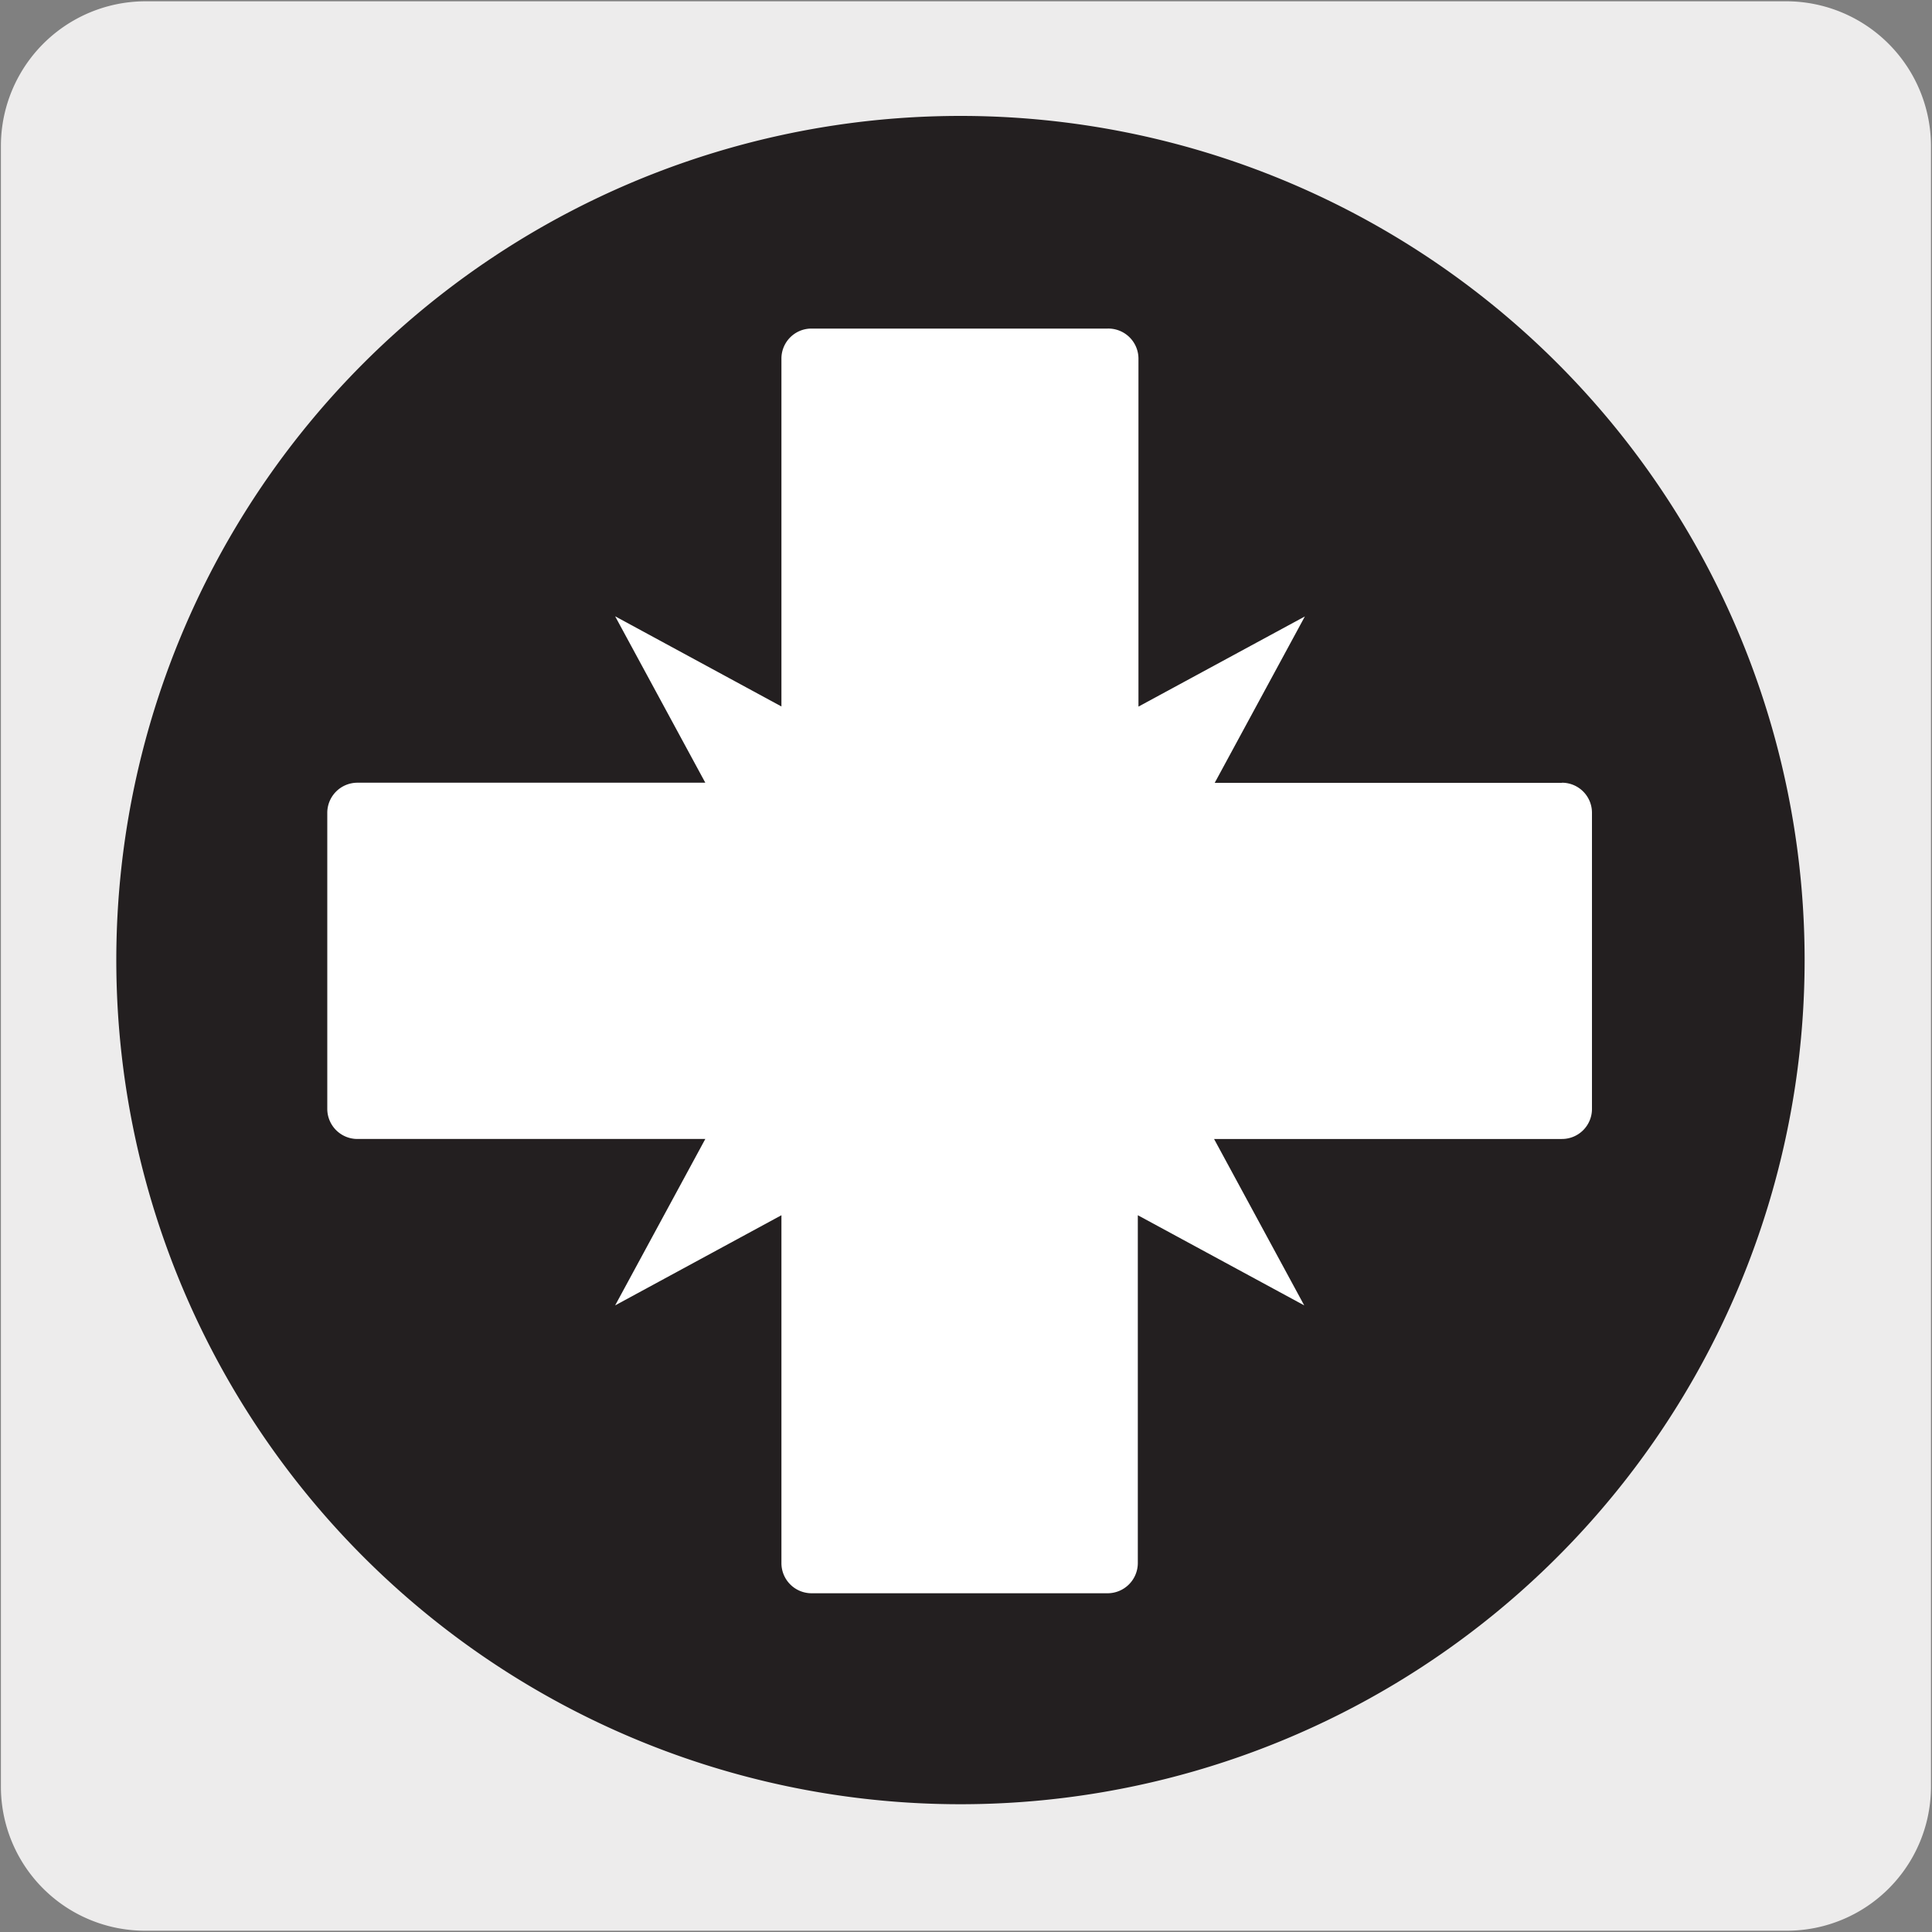
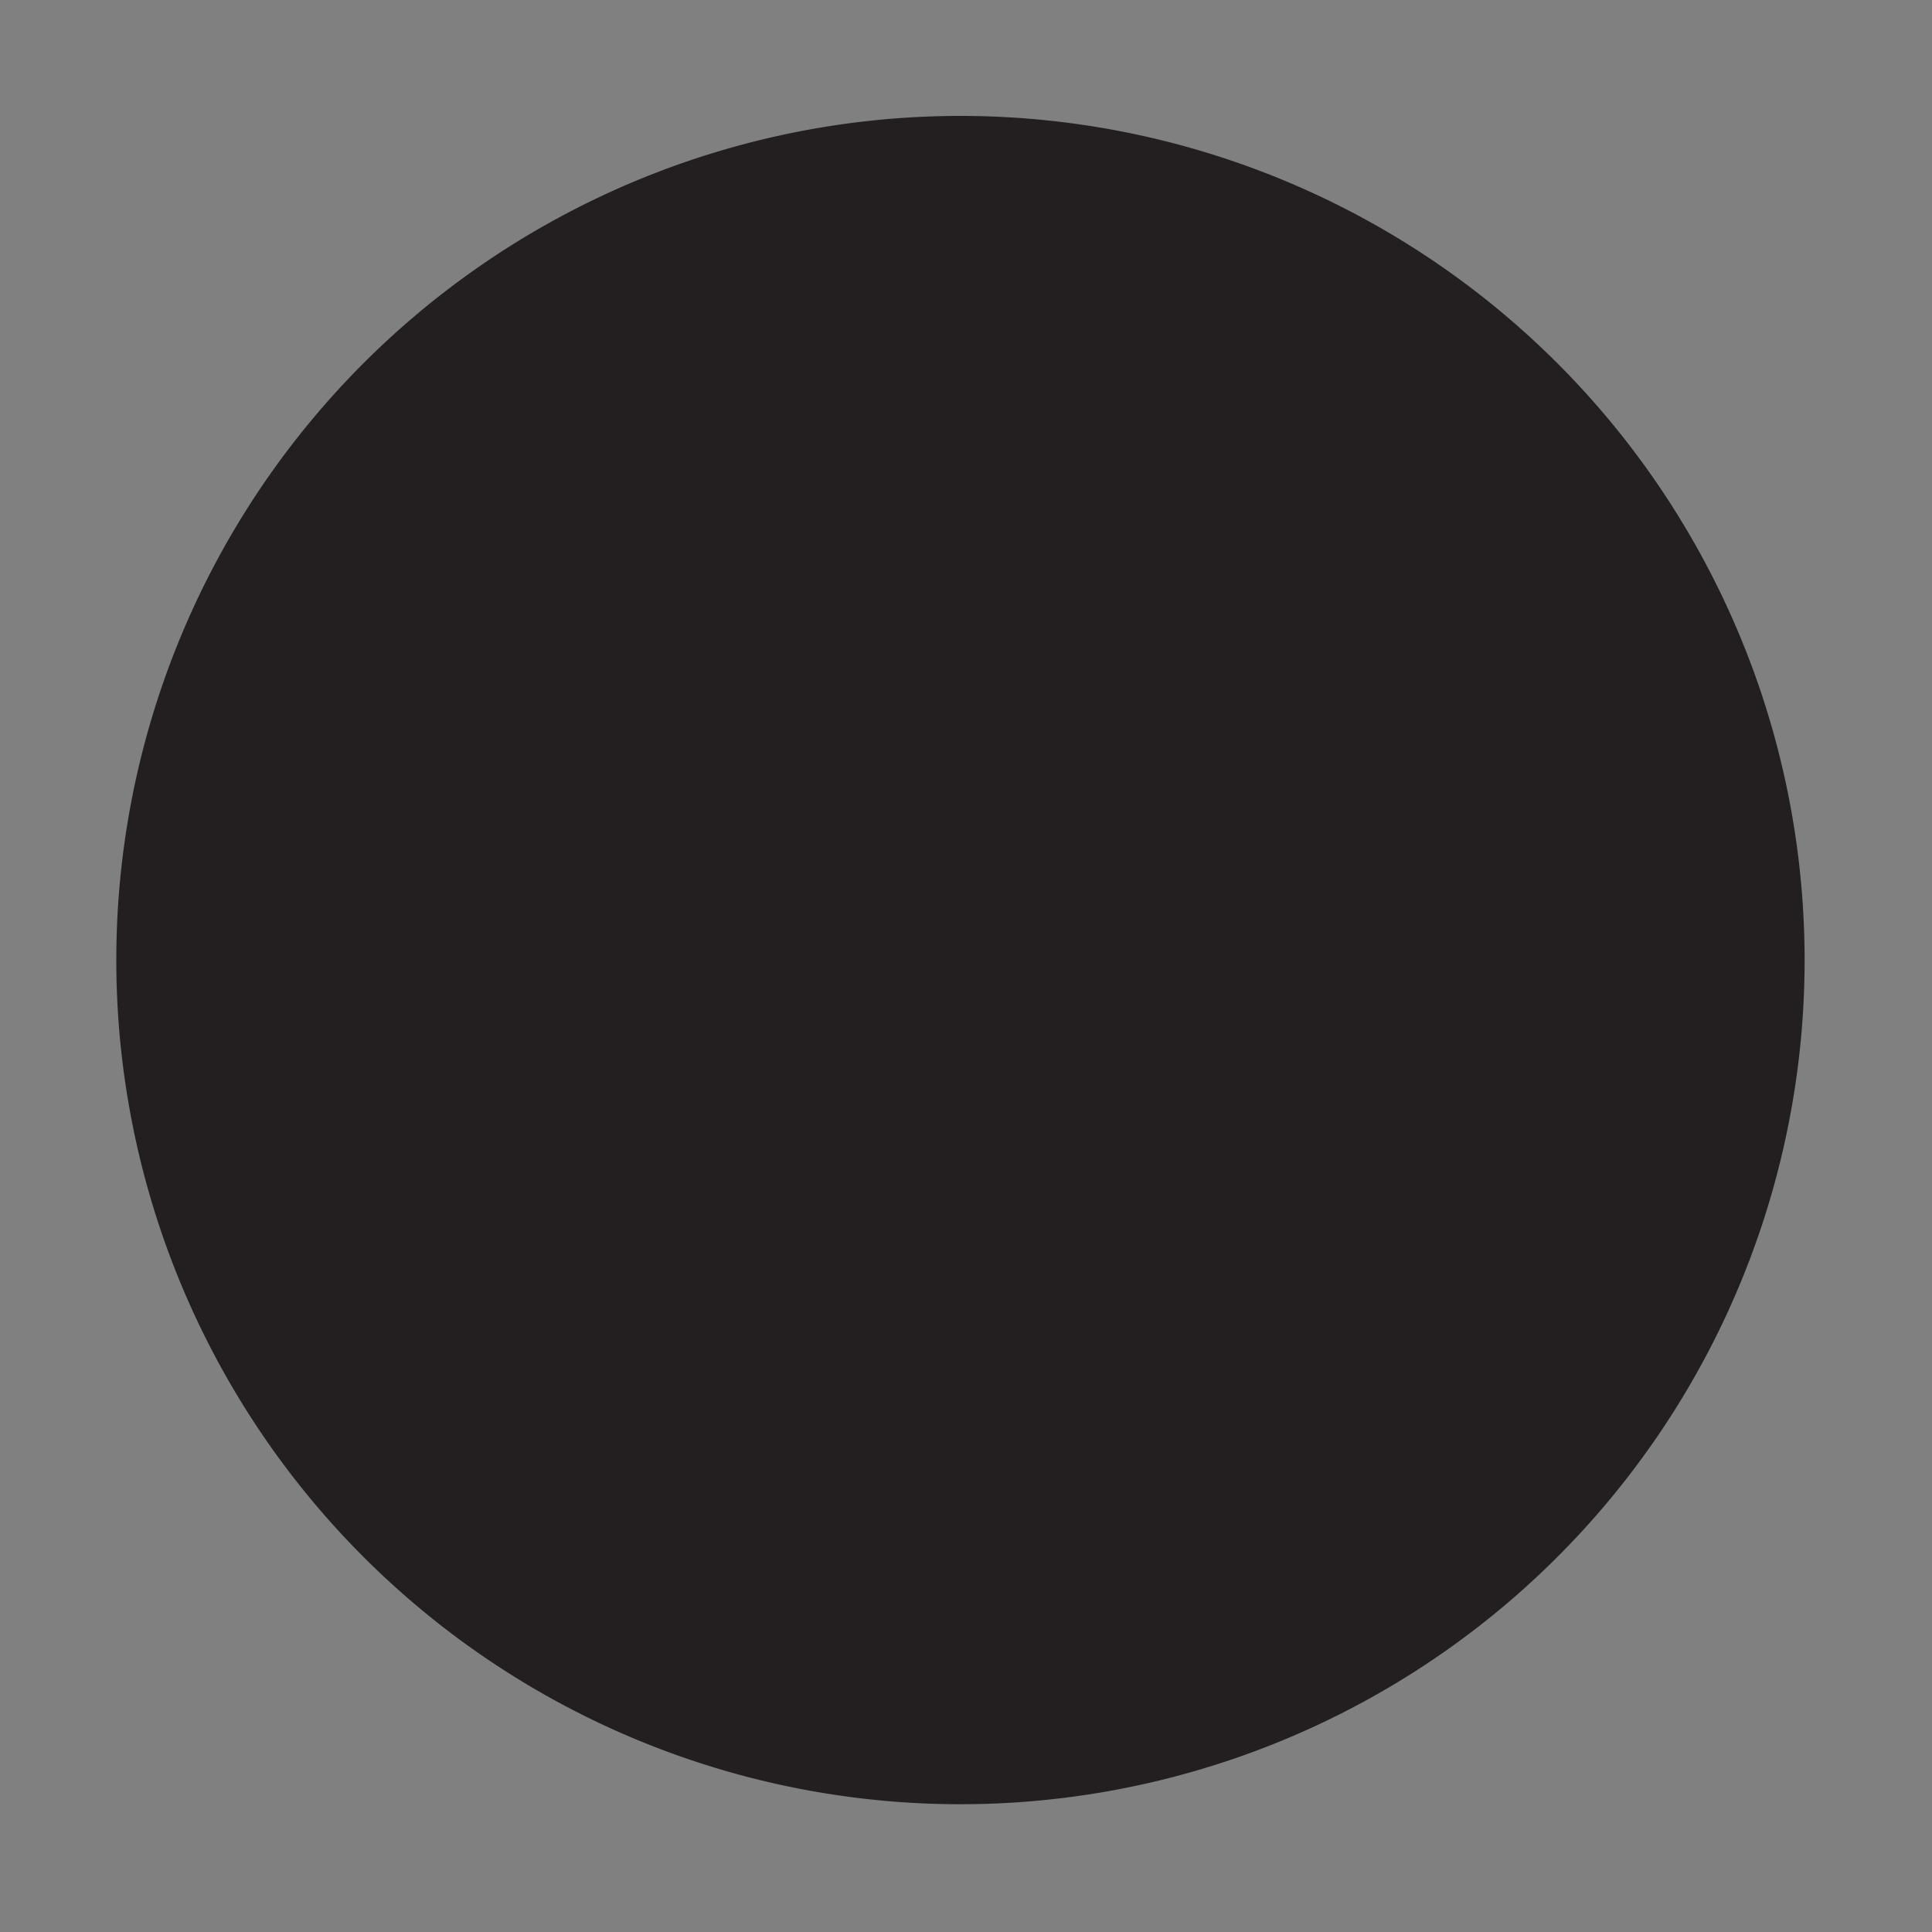
<svg xmlns="http://www.w3.org/2000/svg" viewBox="0 0 150 150">
  <rect x="0" y="0" width="150" height="150" fill="#808080" stroke="none" />
  <defs>
    <style>.cls-1{fill:#edecec;}.cls-2{fill:#231f20;}.cls-3{fill:#fff;}</style>
  </defs>
  <title>17033-03</title>
  <g id="Capa_2" data-name="Capa 2">
-     <path class="cls-1" d="M11.32.1H138.64a11.25,11.25,0,0,1,11.28,11.21v127.4a11.19,11.19,0,0,1-11.2,11.19H11.27A11.19,11.19,0,0,1,.07,138.71h0V11.34A11.24,11.24,0,0,1,11.32.1Z" />
-   </g>
+     </g>
  <g id="Capa_3" data-name="Capa 3">
    <path class="cls-2" d="M140.11,74.58A65.54,65.54,0,1,1,74.57,9a65.55,65.55,0,0,1,65.54,65.54" />
-     <path class="cls-3" d="M121.31,60.78h-27l7-12.92-12.92,7v-27A2.34,2.34,0,0,0,86,25.51h-23a2.33,2.33,0,0,0-2.33,2.34v27l-12.91-7,7,12.92h-27a2.34,2.34,0,0,0-2.35,2.33v23a2.34,2.34,0,0,0,2.35,2.33h27l-7,12.92,12.91-7v27a2.34,2.34,0,0,0,2.33,2.35H86a2.35,2.35,0,0,0,2.34-2.35v-27l12.92,7-7-12.92h27a2.33,2.33,0,0,0,2.34-2.33v-23a2.33,2.33,0,0,0-2.34-2.33" />
  </g>
</svg>